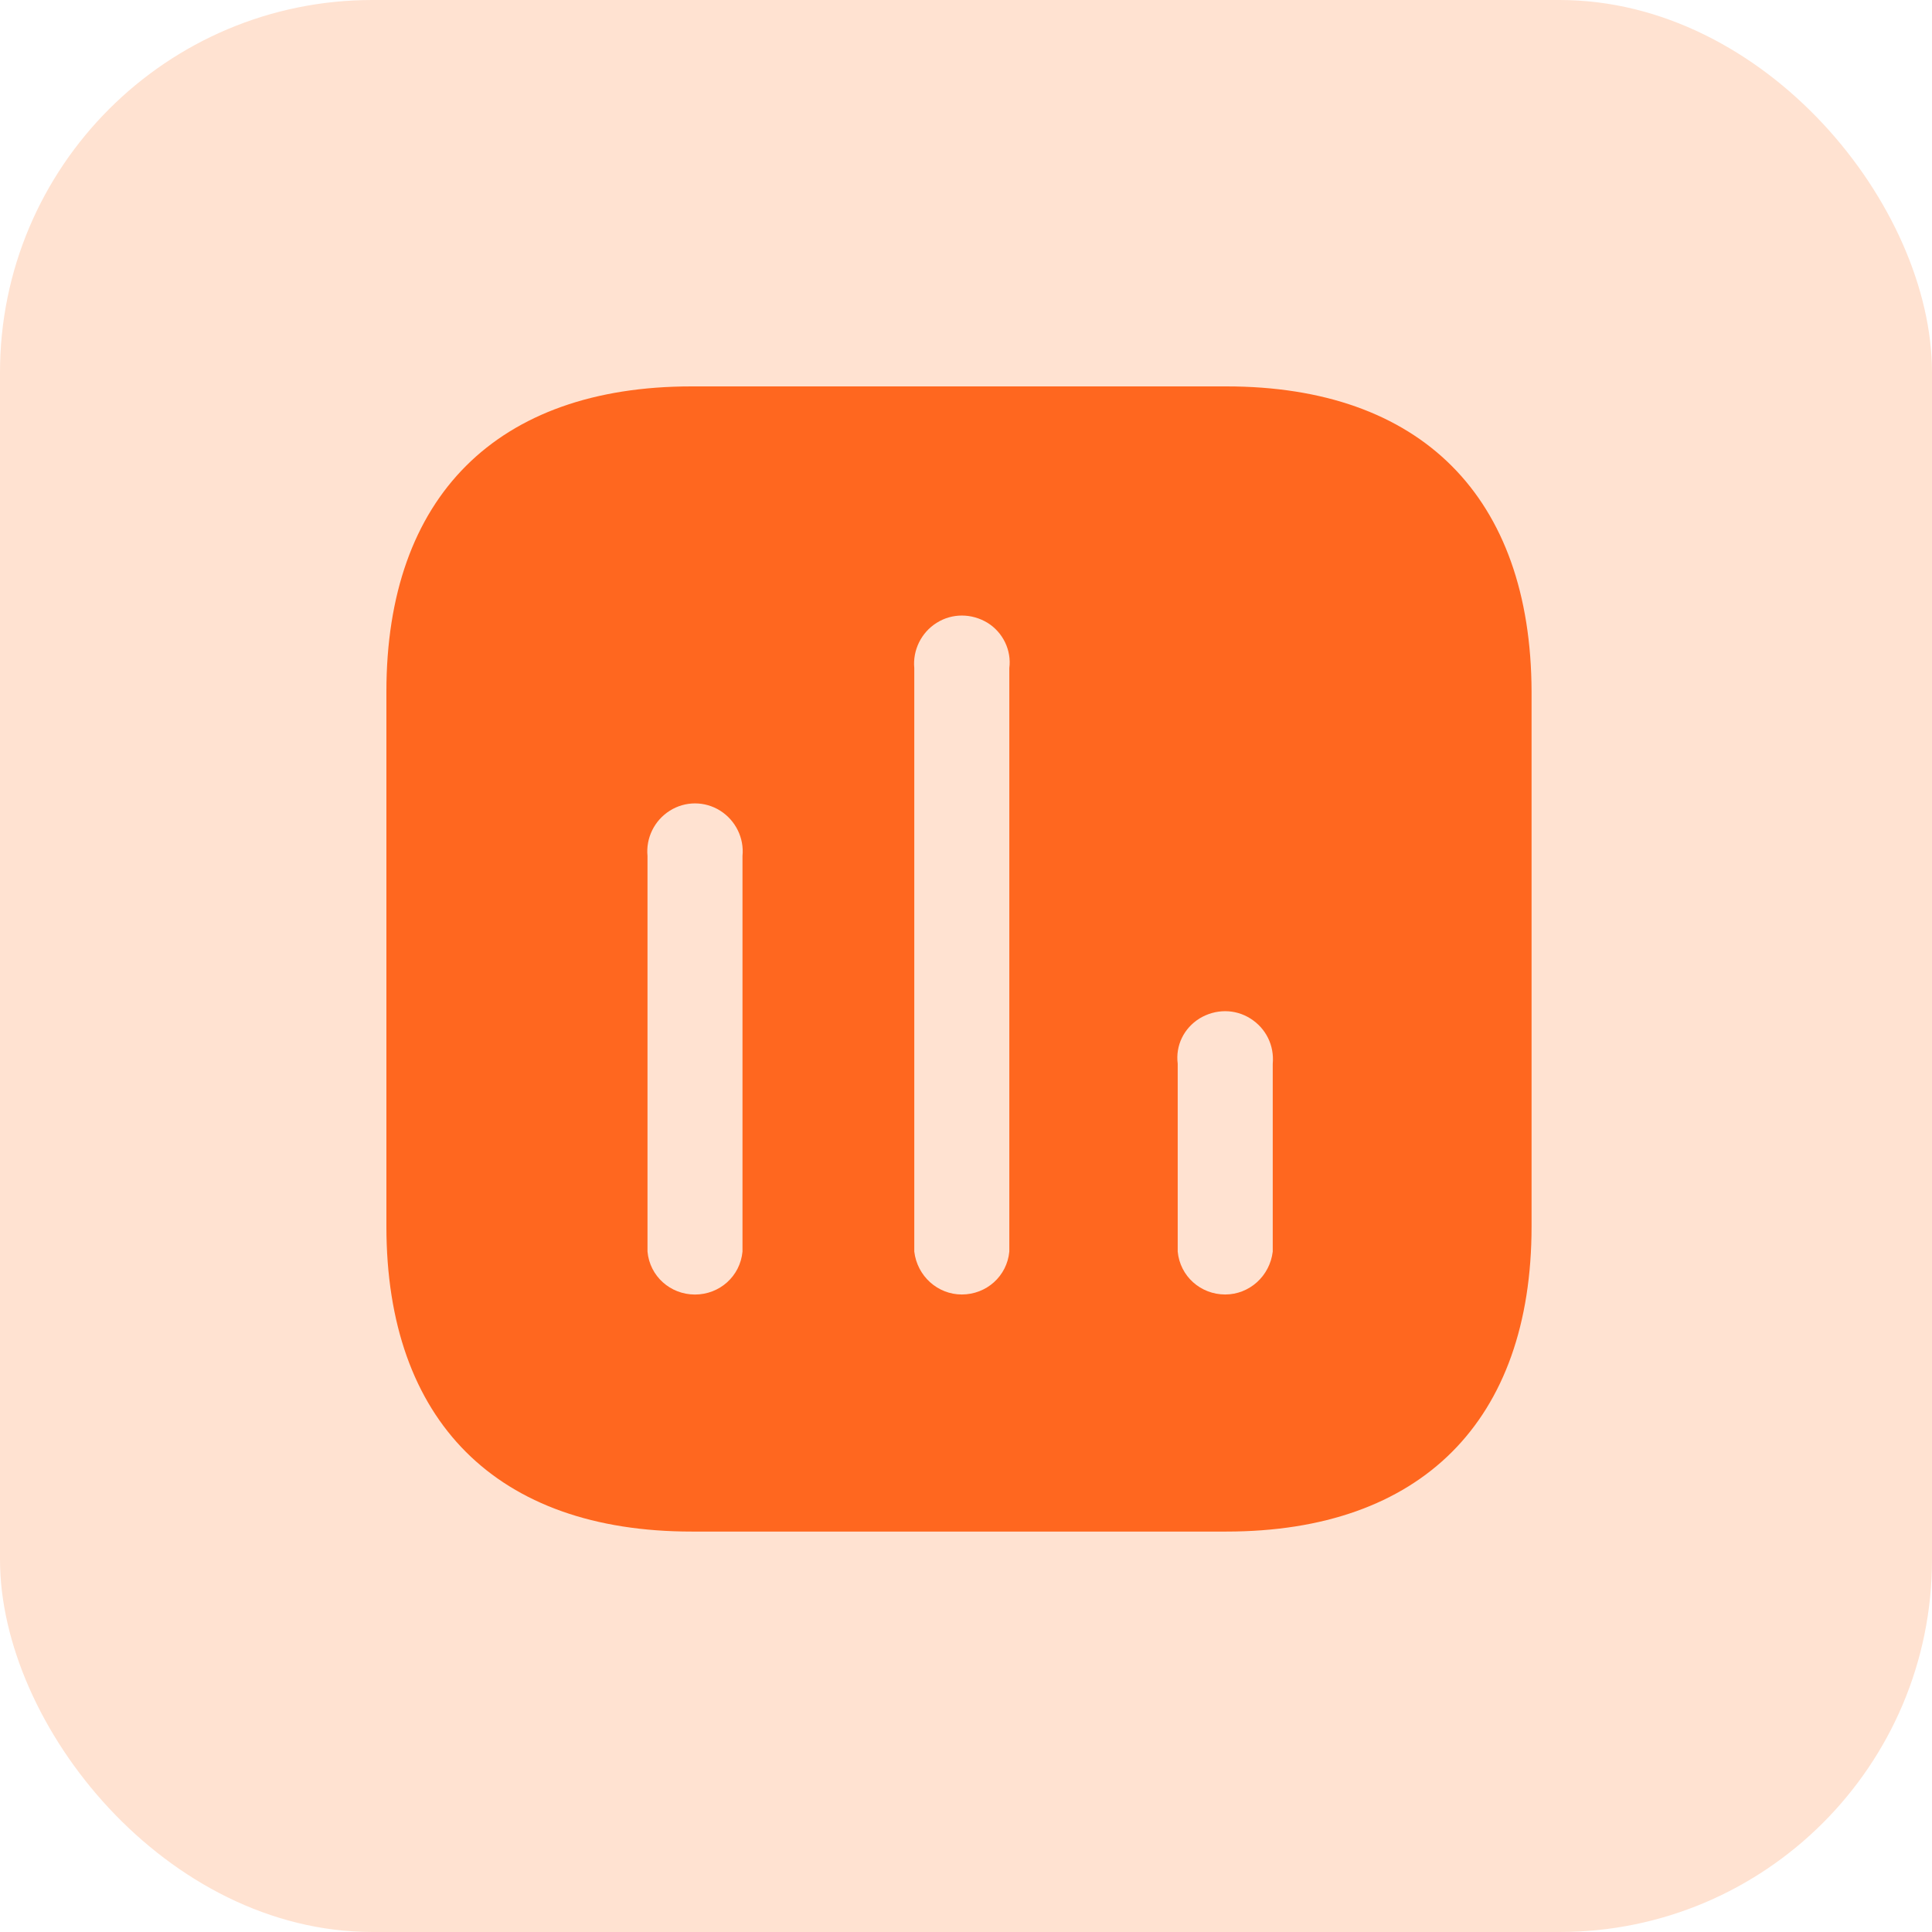
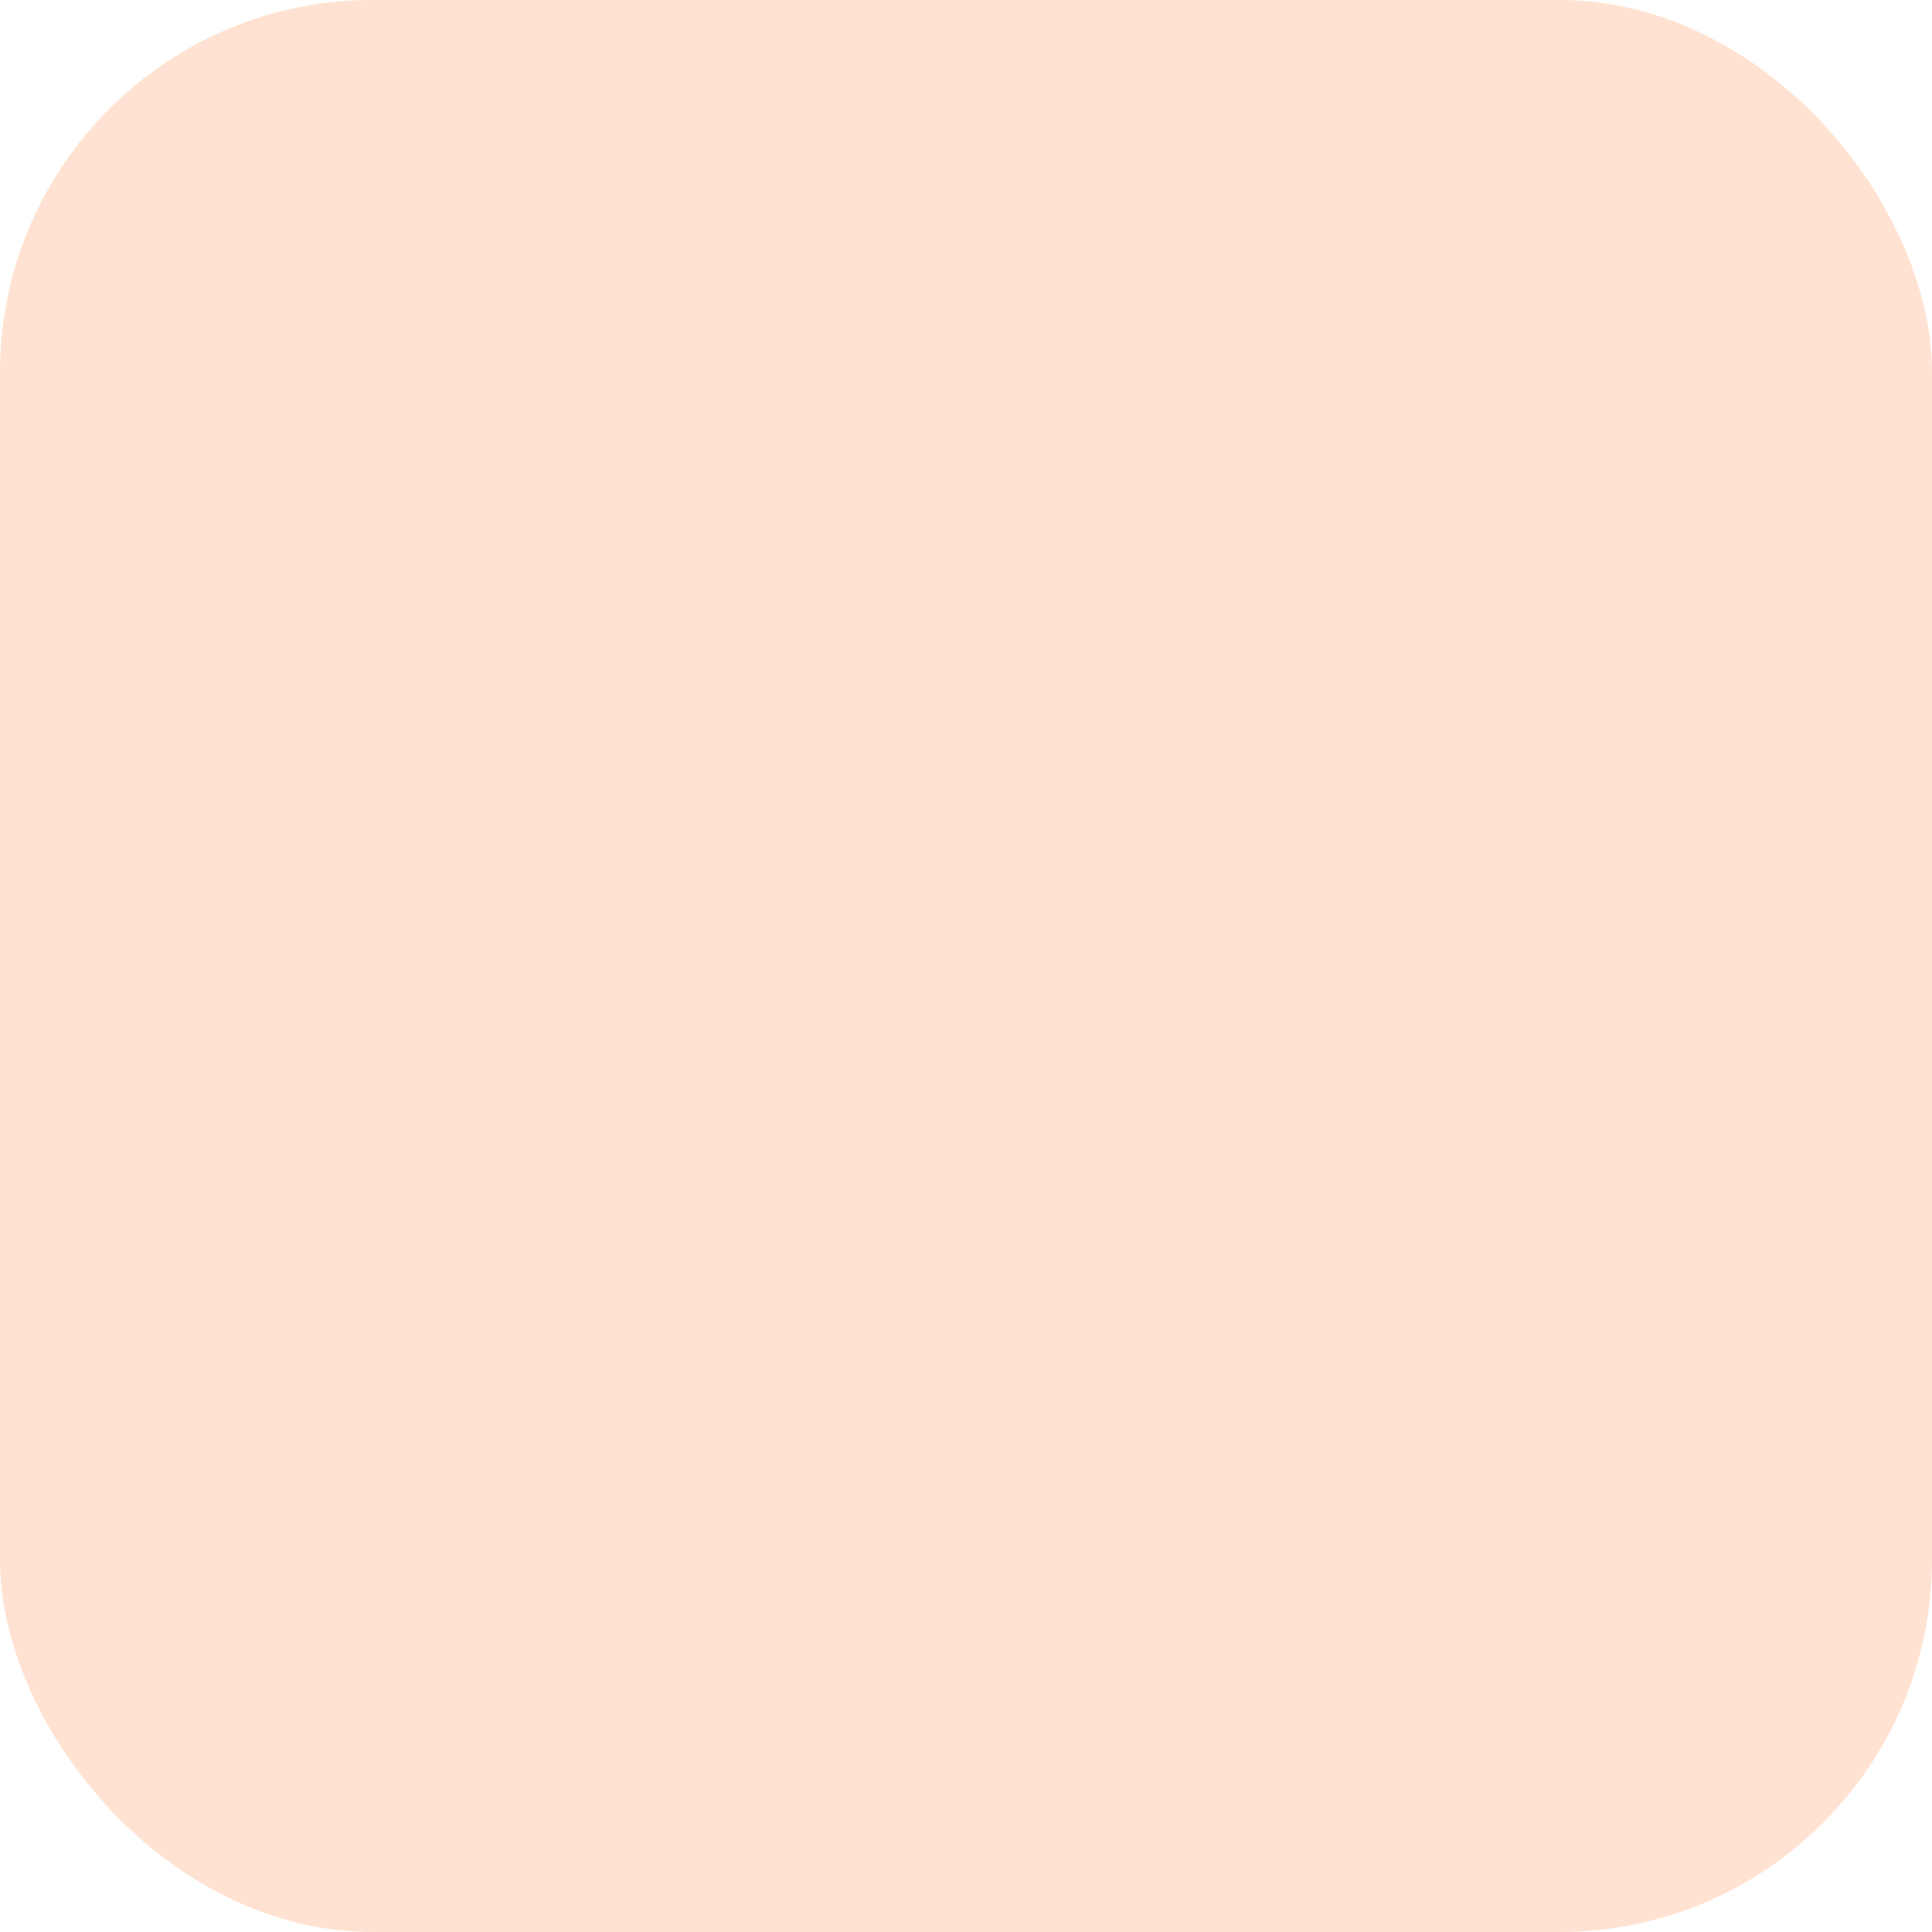
<svg xmlns="http://www.w3.org/2000/svg" width="83" height="83" viewBox="0 0 83 83" fill="none">
  <rect width="83" height="83" rx="16" fill="#FFE2D1" />
-   <path fill-rule="evenodd" clip-rule="evenodd" d="M29.711 16.6H52.684C61.05 16.6 65.772 21.345 65.797 29.711V52.686C65.797 61.049 61.05 65.797 52.684 65.797H29.711C21.345 65.797 16.6 61.049 16.6 52.686V29.711C16.6 21.345 21.345 16.6 29.711 16.6ZM41.319 55.612C42.379 55.612 43.262 54.825 43.361 53.767V28.701C43.459 27.939 43.093 27.174 42.428 26.758C41.737 26.34 40.901 26.34 40.239 26.758C39.573 27.174 39.206 27.939 39.278 28.701V53.767C39.403 54.825 40.286 55.612 41.319 55.612ZM52.636 55.612C53.67 55.612 54.553 54.825 54.678 53.767V45.699C54.749 44.909 54.383 44.173 53.716 43.755C53.055 43.337 52.218 43.337 51.53 43.755C50.863 44.173 50.496 44.909 50.595 45.699V53.767C50.693 54.825 51.576 55.612 52.636 55.612ZM31.898 53.769C31.799 54.827 30.916 55.614 29.856 55.614C28.798 55.614 27.913 54.827 27.817 53.769V36.771C27.743 36.006 28.11 35.246 28.776 34.828C29.438 34.41 30.277 34.41 30.941 34.828C31.603 35.246 31.974 36.006 31.898 36.771V53.769Z" fill="#FF671F" />
</svg>